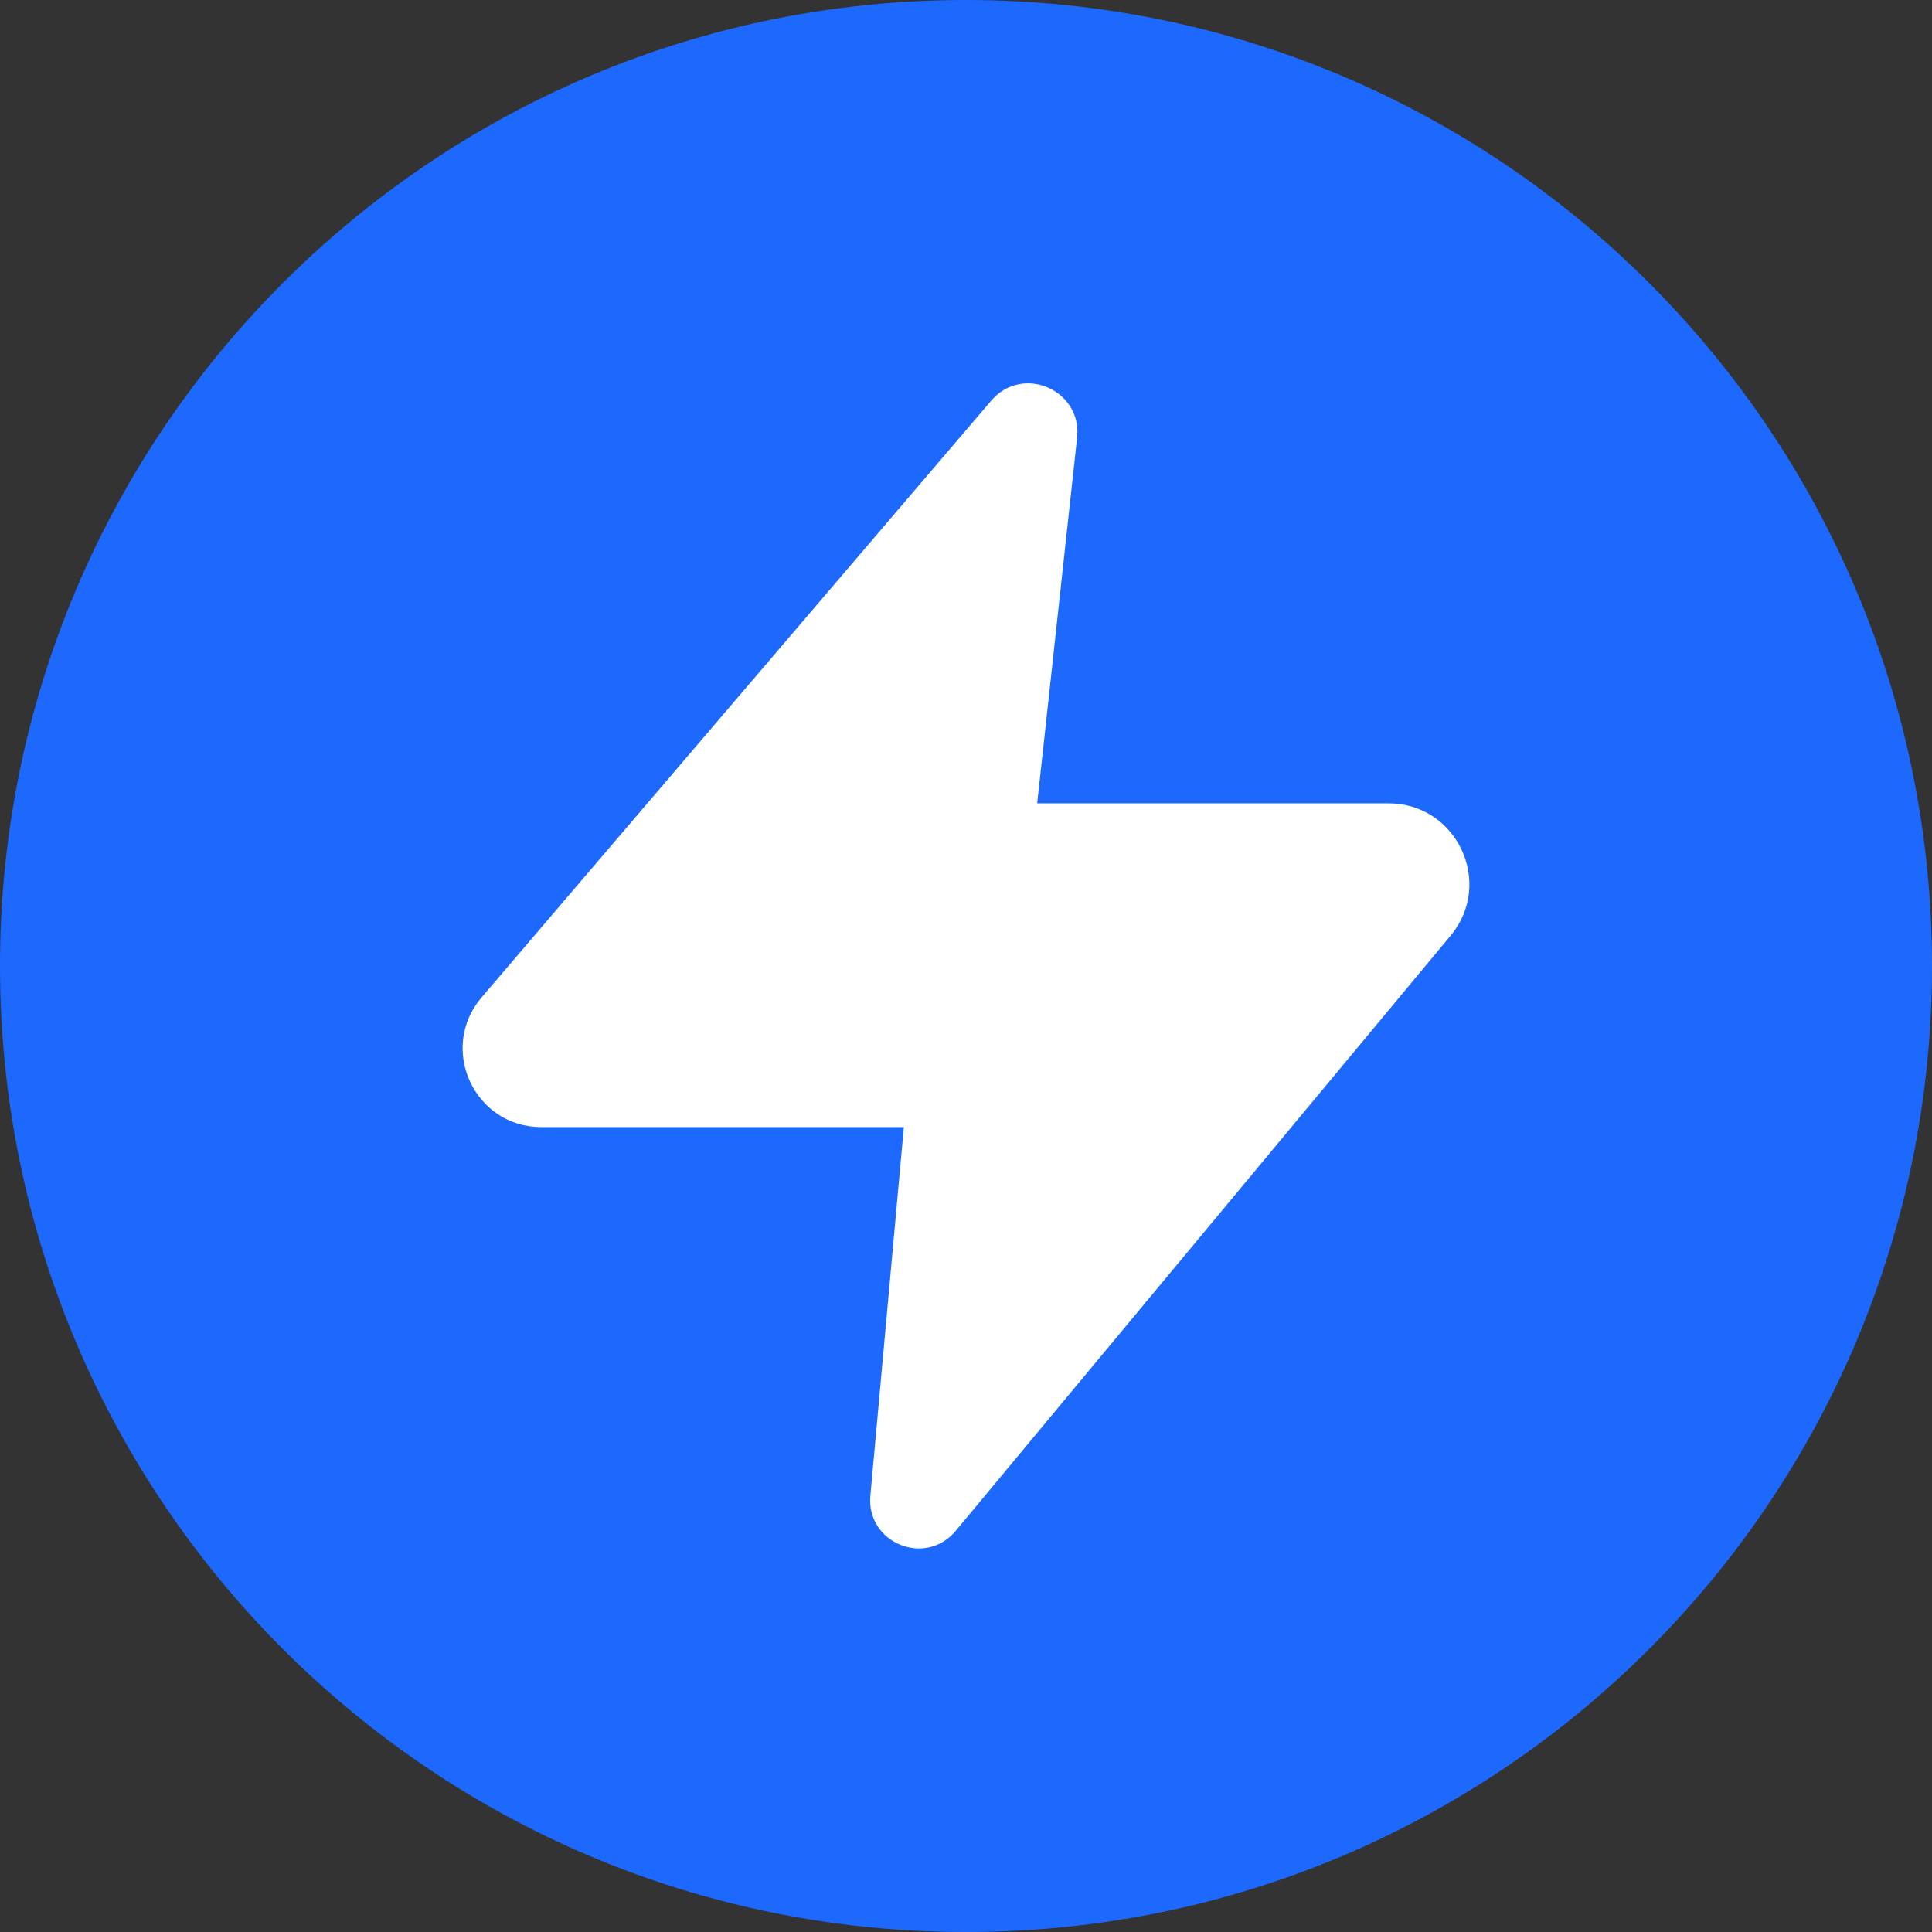
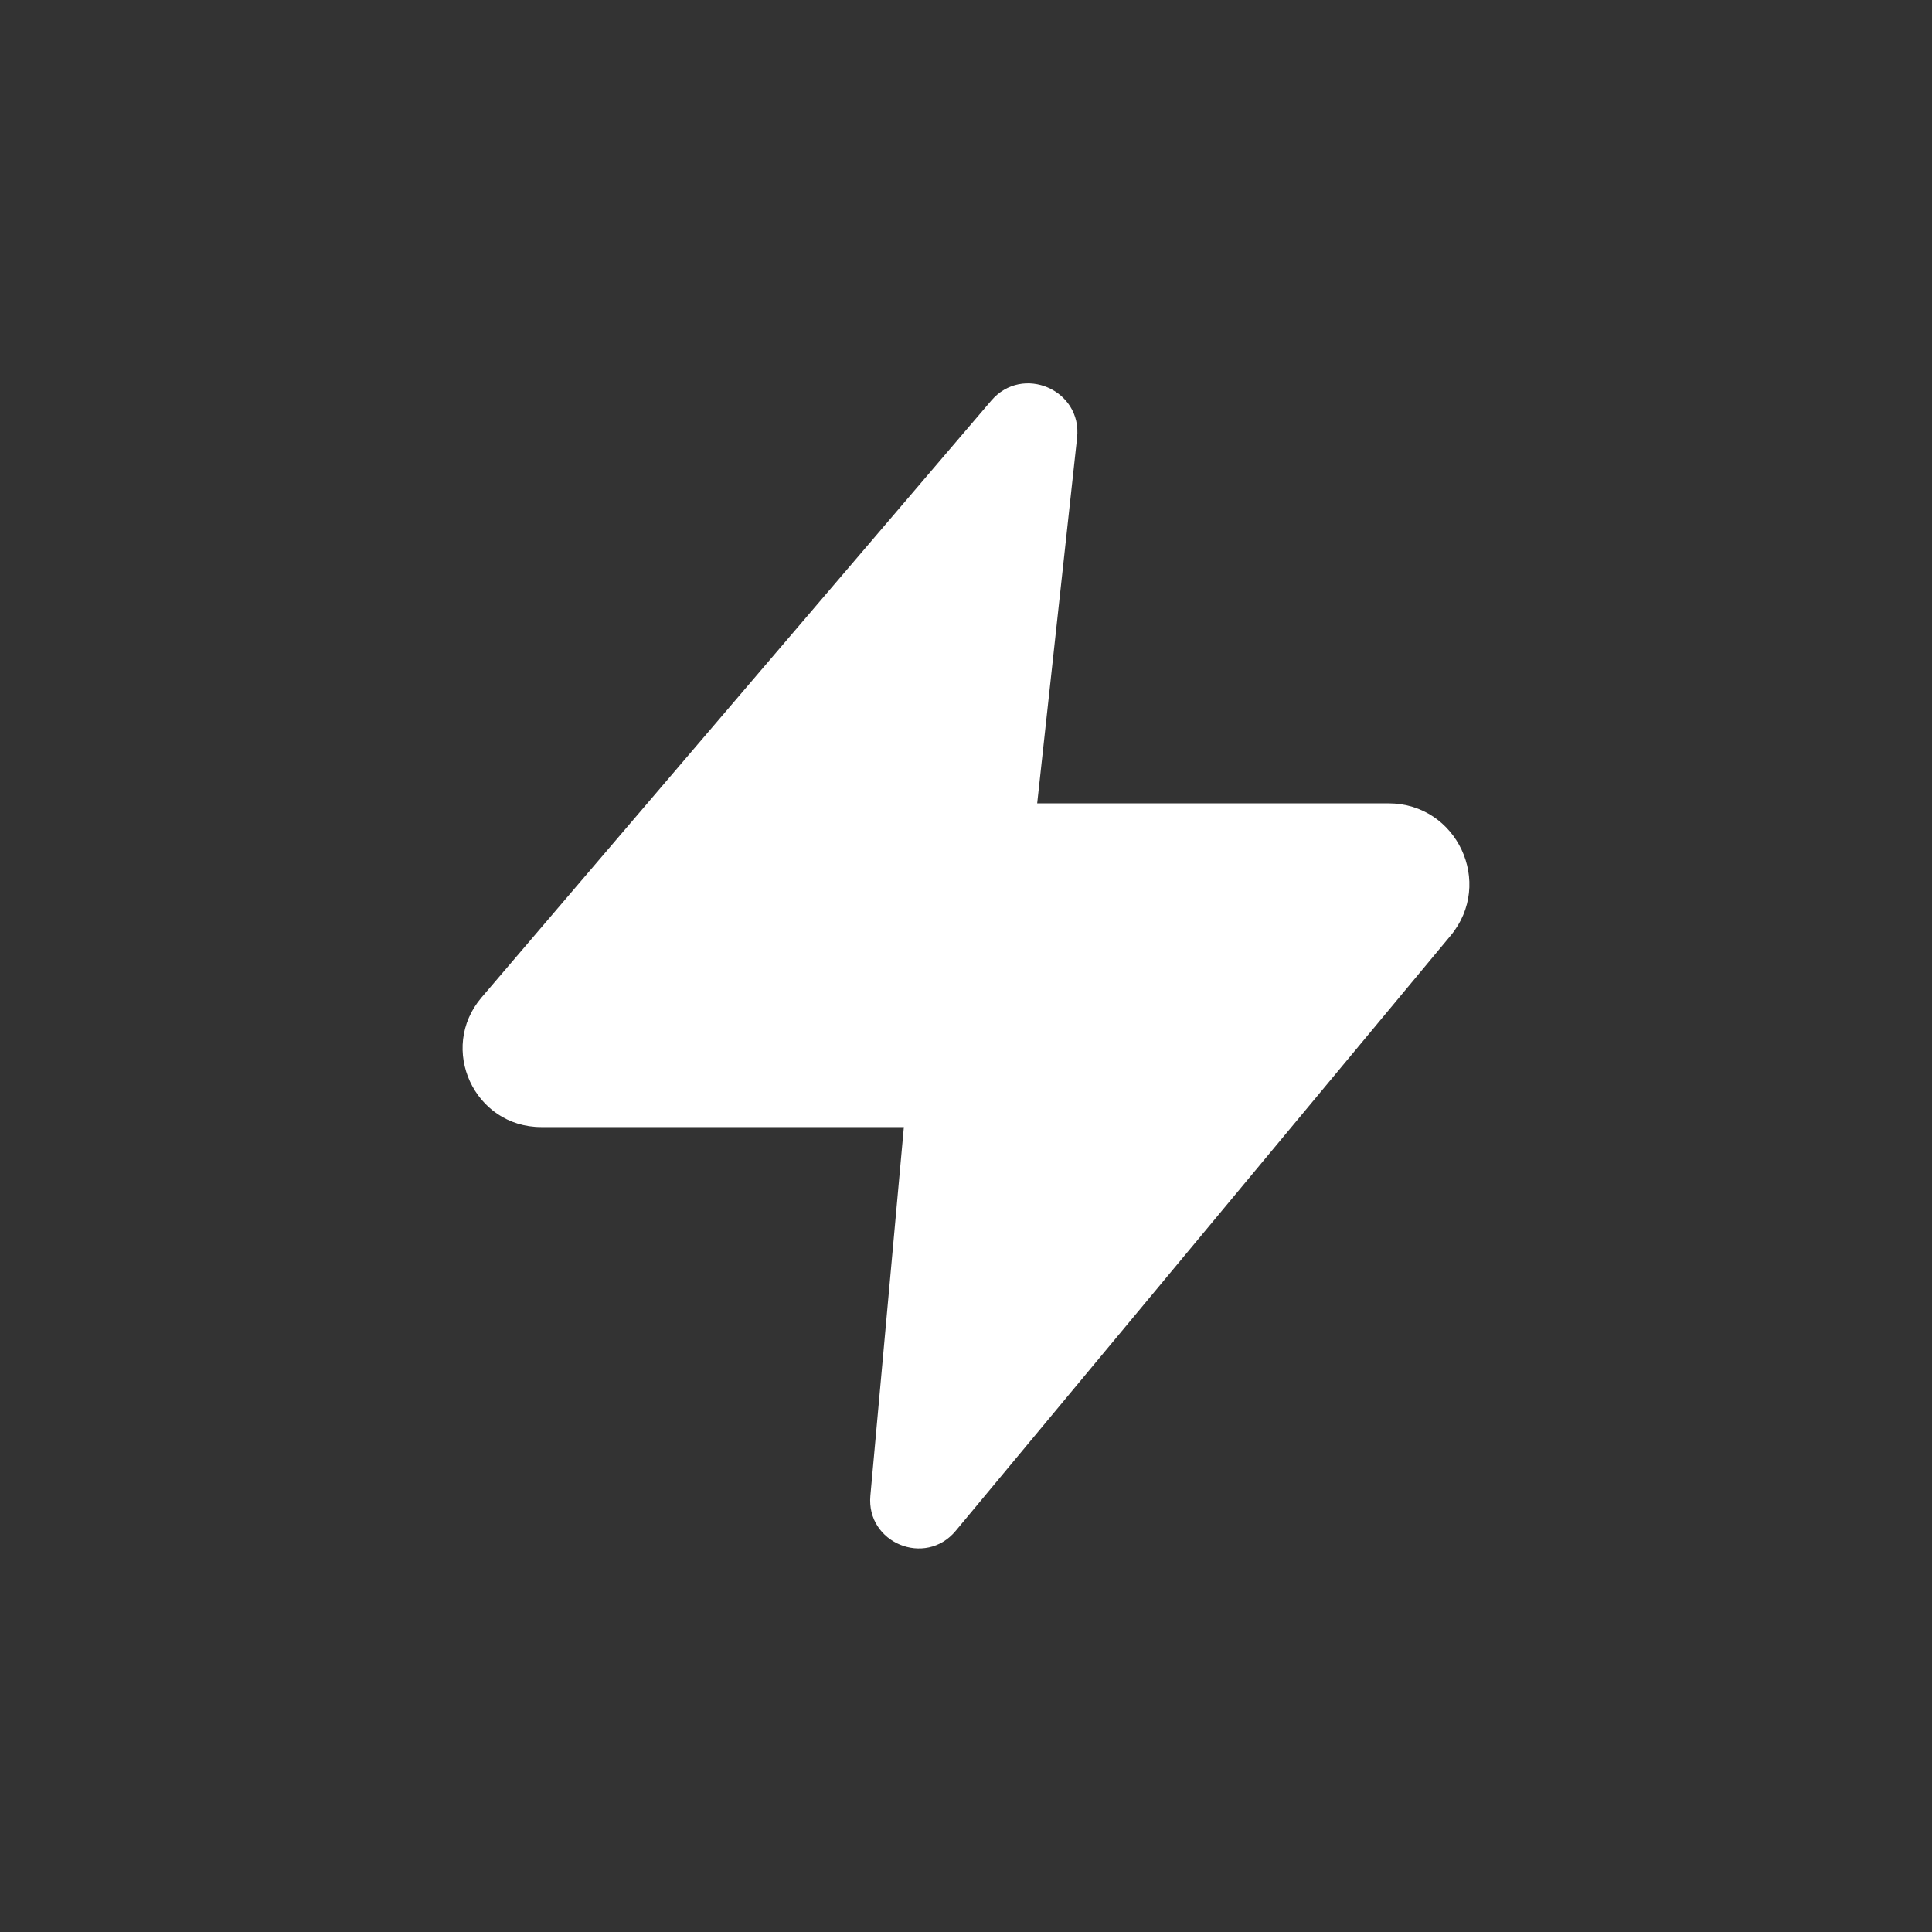
<svg xmlns="http://www.w3.org/2000/svg" width="32" height="32" viewBox="0 0 32 32" fill="none">
  <rect x="0" y="0" width="32" height="32" fill="#333333" stroke="none" />
  <g clip-path="url(#clip0_6792_25)">
-     <path d="M16 32C24.837 32 32 24.837 32 16C32 7.163 24.837 0 16 0C7.163 0 0 7.163 0 16C0 24.837 7.163 32 16 32Z" fill="#1D69FD" />
    <path d="M14.971 18.668H8.965C7.855 18.668 7.255 17.366 7.976 16.521L16.418 6.636C16.935 6.03 17.926 6.457 17.84 7.25L17.179 13.306H22.999C24.131 13.306 24.751 14.626 24.026 15.498L15.829 25.356C15.326 25.96 14.345 25.555 14.416 24.773L14.971 18.666V18.668Z" fill="white" />
  </g>
  <defs>
    <clipPath id="clip0_6792_25">
      <rect width="32" height="32" fill="white" />
    </clipPath>
  </defs>
</svg>